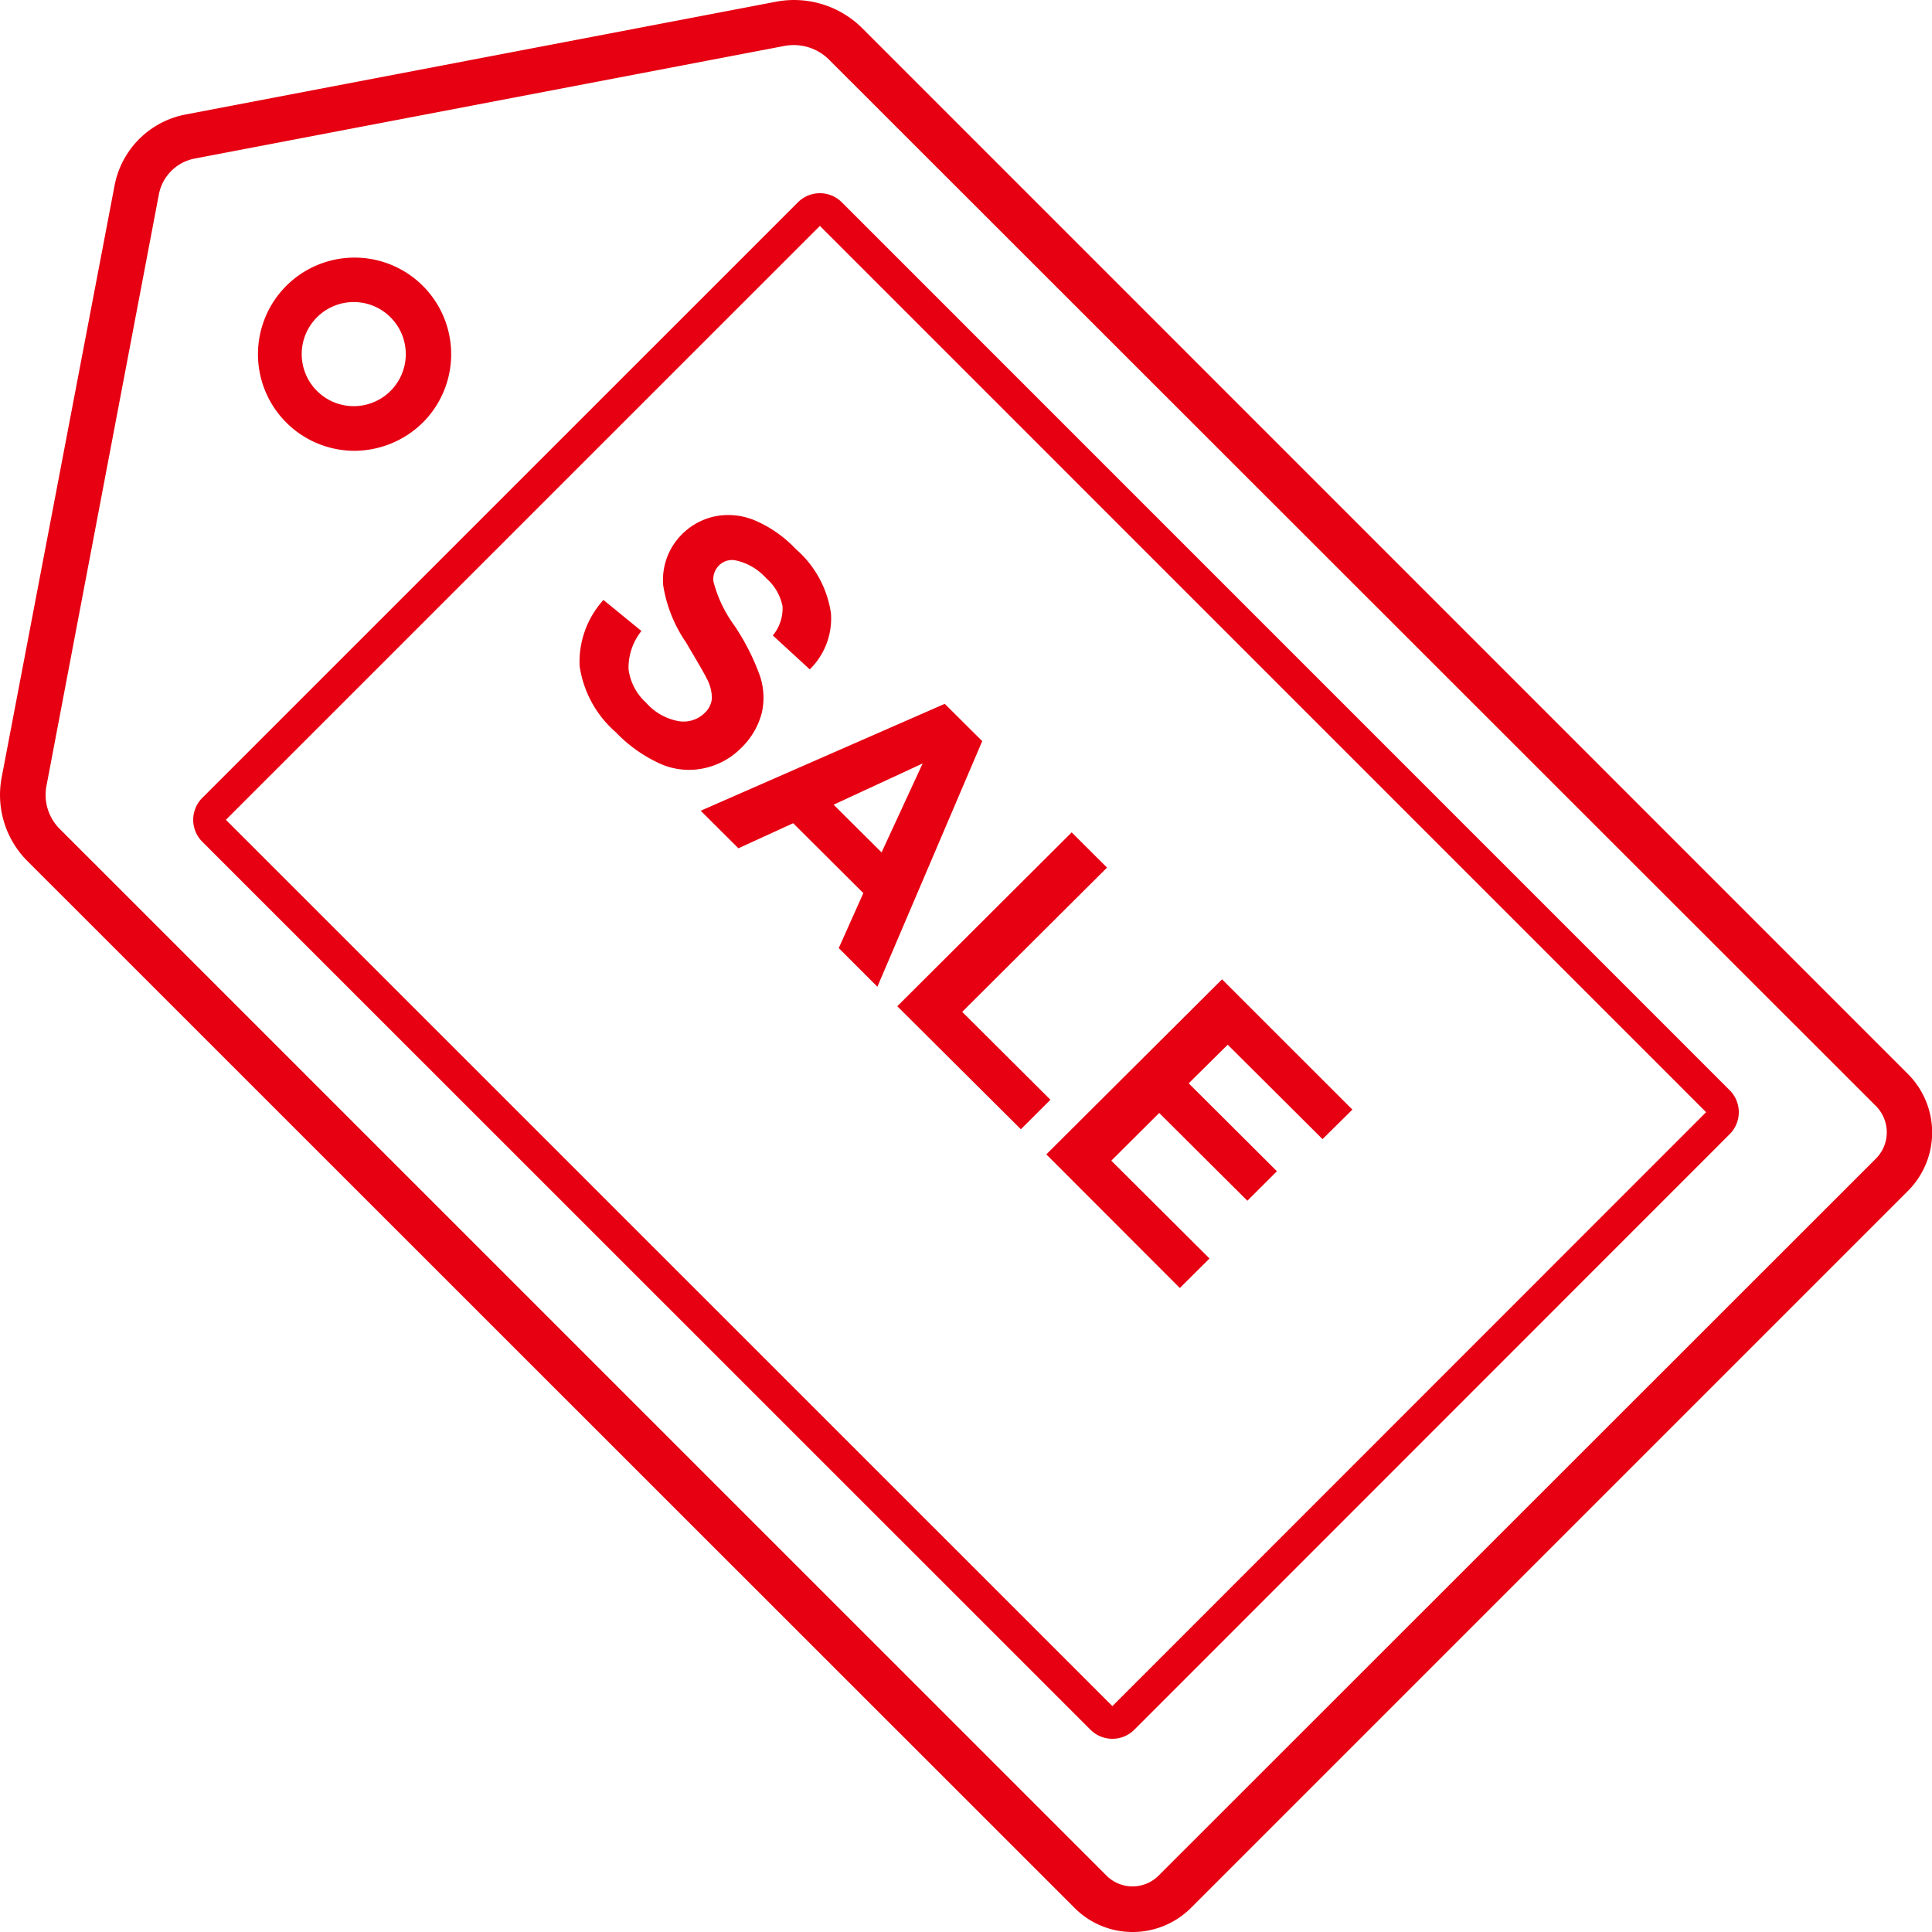
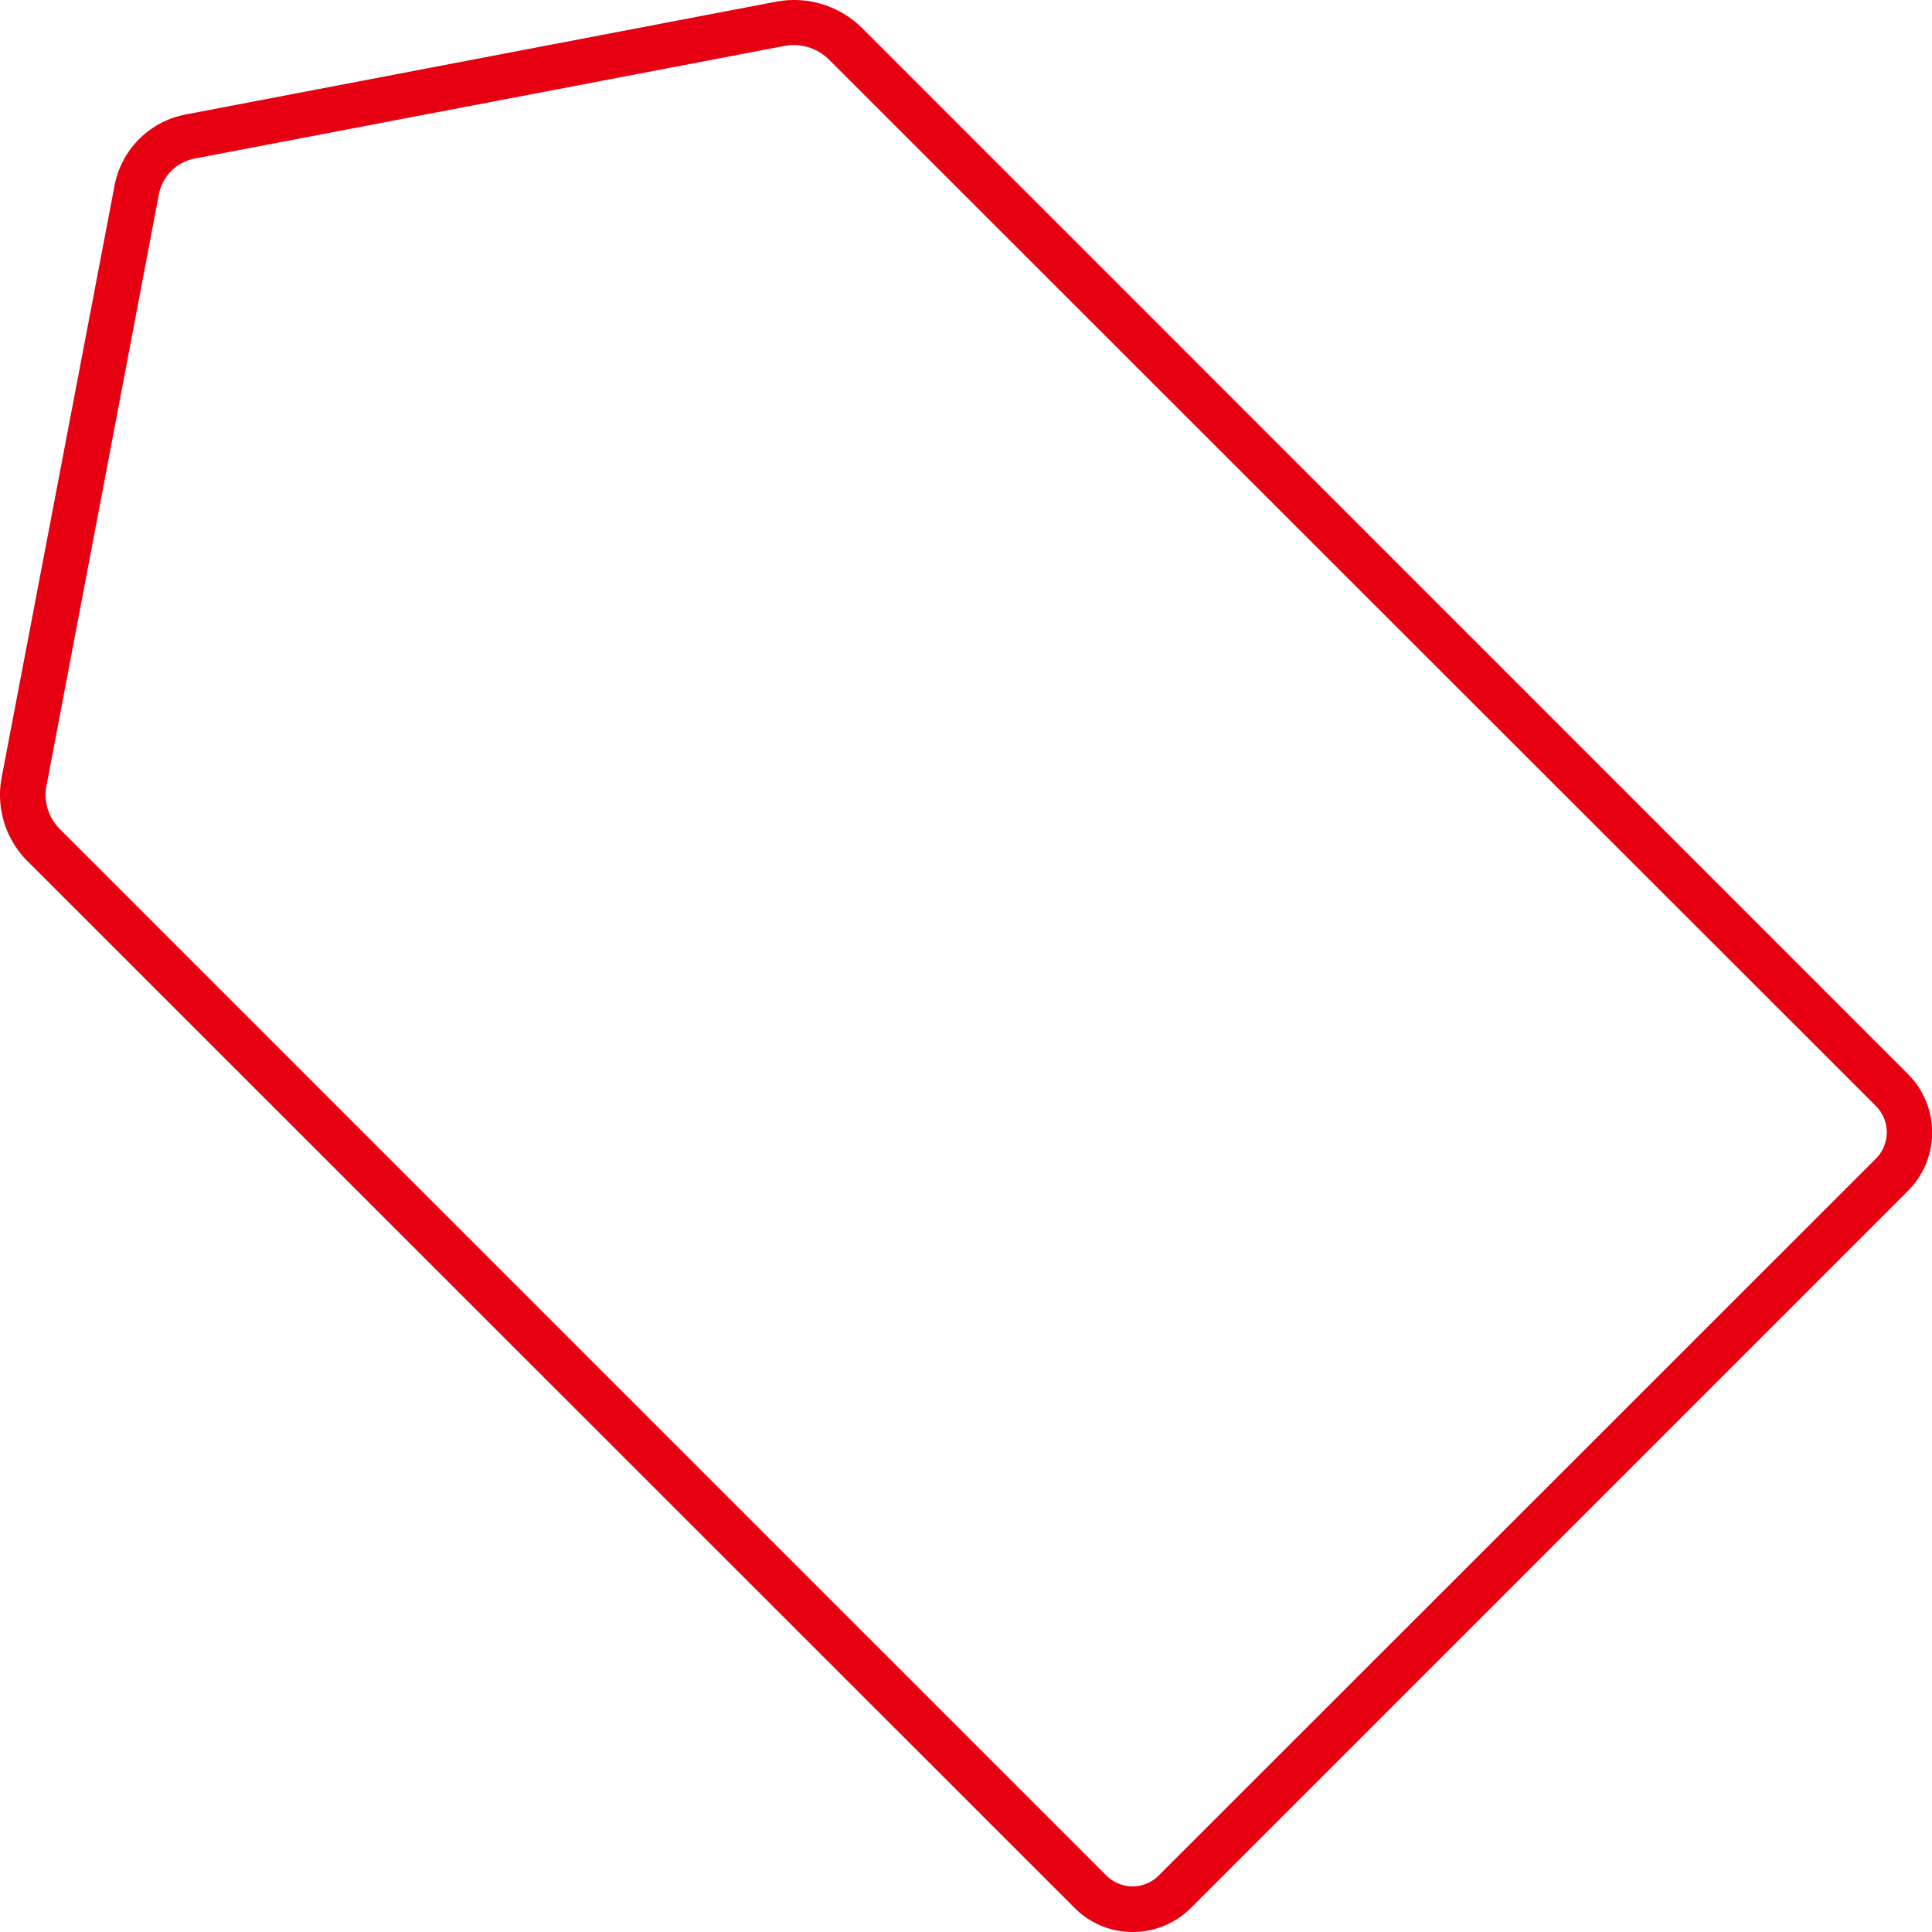
<svg xmlns="http://www.w3.org/2000/svg" id="组件_4_1" data-name="组件 4 – 1" width="30" height="30" viewBox="0 0 30 30">
-   <path id="路径_11" data-name="路径 11" d="M9.5,11a1.5,1.5,0,1,1,1.064-.437A1.521,1.521,0,0,1,9.5,11ZM8.922,8.927a.808.808,0,1,0,1.142,0A.807.807,0,0,0,8.922,8.927Z" transform="translate(-4 -4)" fill="#e60012" />
  <path id="路径_12" data-name="路径 12" d="M21.586,34a1.269,1.269,0,0,1-.9-.374L4.427,17.372a1.453,1.453,0,0,1-.4-1.306l1.751-9.18A1.387,1.387,0,0,1,6.886,5.777l9.167-1.751a1.5,1.5,0,0,1,1.333.409L33.634,20.685a1.284,1.284,0,0,1,0,1.8L22.488,33.631A1.283,1.283,0,0,1,21.586,34ZM16.33,4.7a.9.9,0,0,0-.149.013L7.018,6.463a.7.7,0,0,0-.55.55L4.722,16.2a.747.747,0,0,0,.207.673L21.186,33.129a.573.573,0,0,0,.8,0L33.133,21.987a.579.579,0,0,0,0-.809L16.884,4.937A.776.776,0,0,0,16.33,4.7Z" transform="translate(-4 -4)" fill="#e60012" />
-   <path id="路径_13" data-name="路径 13" d="M30.682,21.434h0l-9.245,9.248h0a.232.232,0,0,1-.328,0L7.318,16.894a.232.232,0,0,1,0-.328l9.249-9.248a.232.232,0,0,1,.328,0h0L30.682,21.106h0A.232.232,0,0,1,30.682,21.434Z" transform="translate(-4 -4)" fill="none" stroke="#e60012" stroke-width="0.5" />
-   <path id="路径_14" data-name="路径 14" d="M13.37,13.316l.59.482a.914.914,0,0,0-.2.591.844.844,0,0,0,.272.522.877.877,0,0,0,.512.288.468.468,0,0,0,.4-.13.353.353,0,0,0,.11-.219.643.643,0,0,0-.081-.316c-.041-.085-.151-.271-.321-.559a2.159,2.159,0,0,1-.354-.887,1,1,0,0,1,.3-.8,1.019,1.019,0,0,1,.508-.271,1.064,1.064,0,0,1,.618.065,1.889,1.889,0,0,1,.63.441,1.63,1.63,0,0,1,.549,1,1.105,1.105,0,0,1-.329.871L16,13.867a.652.652,0,0,0,.151-.454.781.781,0,0,0-.256-.437.886.886,0,0,0-.476-.275.282.282,0,0,0-.256.081.3.3,0,0,0-.085.247,2.012,2.012,0,0,0,.325.684,3.536,3.536,0,0,1,.4.79,1.069,1.069,0,0,1,.024.575,1.166,1.166,0,0,1-.325.543,1.136,1.136,0,0,1-.569.308,1.1,1.1,0,0,1-.671-.065,2.223,2.223,0,0,1-.7-.494A1.684,1.684,0,0,1,13,14.341,1.434,1.434,0,0,1,13.37,13.316Zm4.254,6.006-.6-.6.382-.854-1.09-1.085-.85.389-.586-.583,3.79-1.66.582.579Zm.065-2.086.638-1.381-1.383.64Zm.244,2.389,2.708-2.7.549.547-2.249,2.24,1.37,1.365-.459.458Zm2.314,2.3,2.729-2.718L25,21.23l-.464.458-1.472-1.466-.606.6,1.37,1.365-.459.458L22,21.282l-.744.741,1.525,1.519L22.32,24Z" transform="translate(-4 -4)" fill="#e60012" />
</svg>